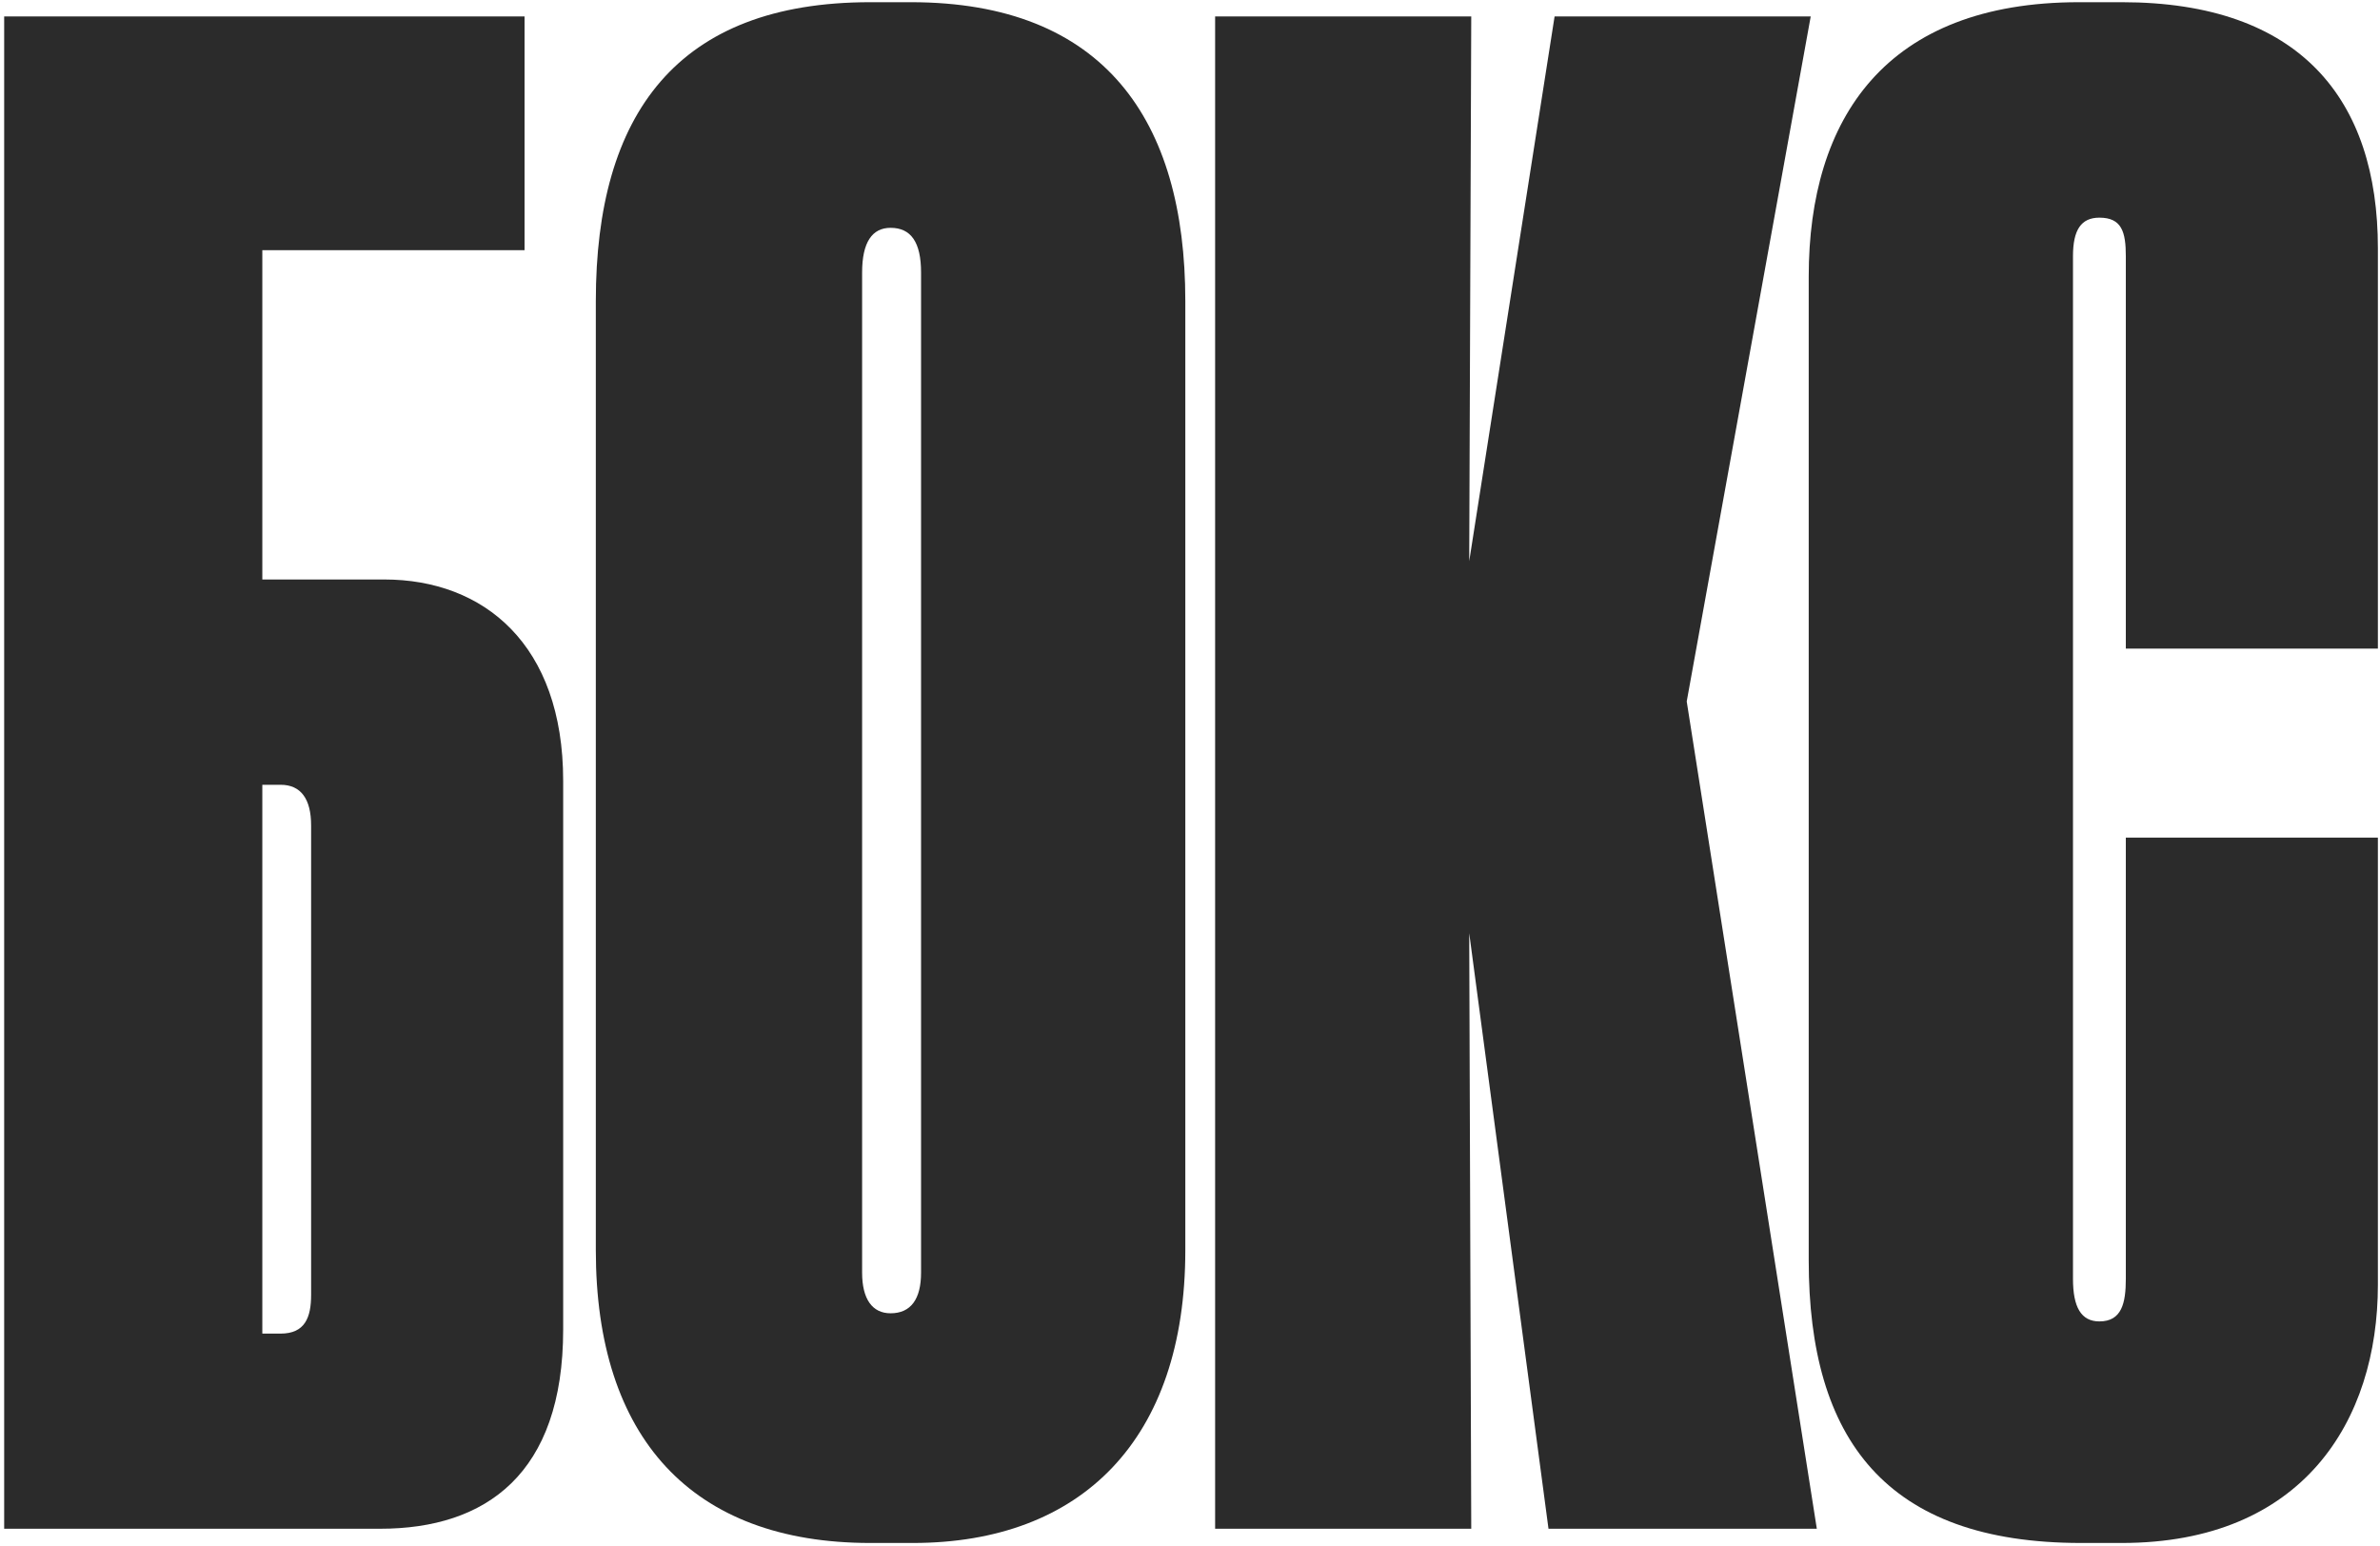
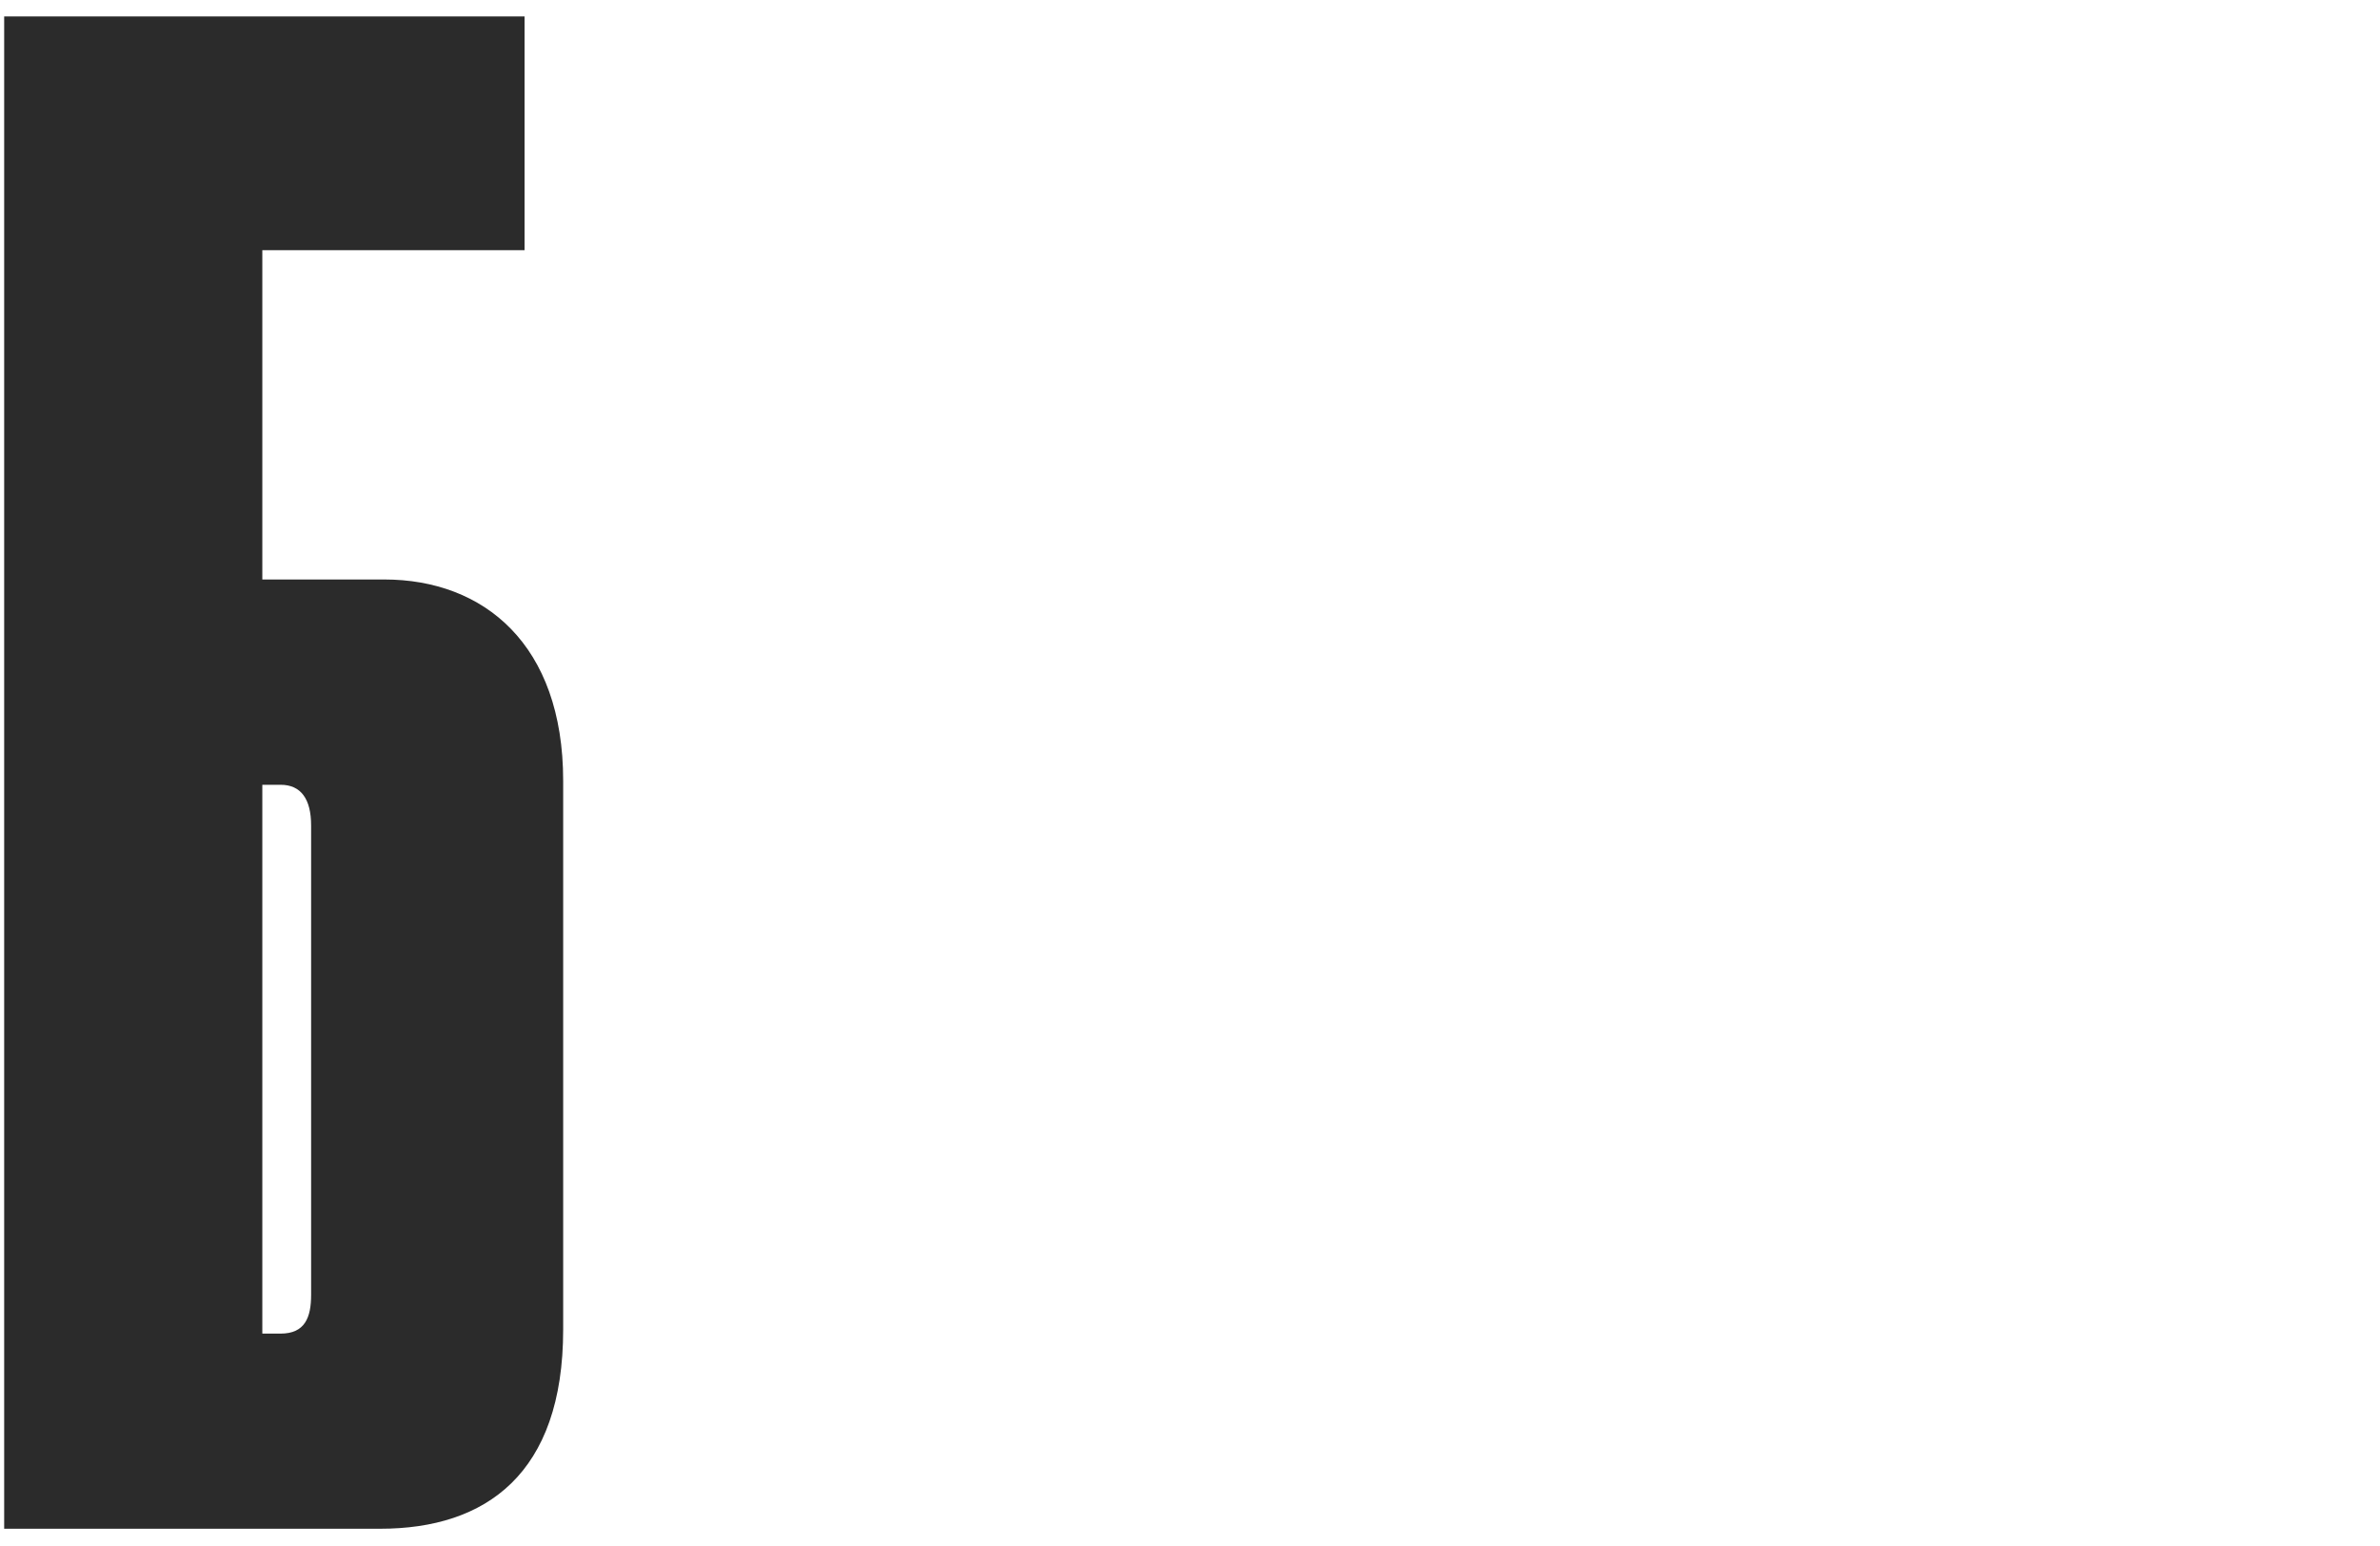
<svg xmlns="http://www.w3.org/2000/svg" width="562" height="365" viewBox="0 0 562 365" fill="none">
  <path d="M0.984 361V3.88H123.864V59.08H61.944V136.84H90.744C114.264 136.84 132.984 152.2 132.984 184.36V313.96C132.984 348.04 114.744 361 89.784 361H0.984ZM61.944 314.92H66.264C72.024 314.92 73.464 311.08 73.464 305.8V194.92C73.464 188.68 71.064 185.32 66.264 185.32H61.944V314.92Z" fill="#2B2B2B" />
-   <path d="M279.894 71.079V295.24C279.894 339.88 255.414 364.36 215.574 364.36H205.494C163.254 364.36 140.694 339.4 140.694 295.24V71.079C140.694 26.919 159.894 0.52 205.494 0.52H215.094C260.694 0.52 279.894 28.36 279.894 71.079ZM217.494 300.52V64.359C217.494 57.16 215.094 53.8 210.294 53.8C205.974 53.8 203.574 57.16 203.574 64.359V300.52C203.574 306.76 205.974 310.12 210.294 310.12C215.094 310.12 217.494 306.76 217.494 300.52Z" fill="#2B2B2B" />
-   <path d="M365.653 361L346.933 220.36L347.413 361H286.933V3.88H347.413L346.933 132.52L367.093 3.88H427.573L398.293 165.64L429.013 361H365.653Z" fill="#2B2B2B" />
-   <path d="M495.741 312.04C501.021 312.04 501.981 307.72 501.981 301.96V197.8H561.501V303.4C561.501 335.56 543.741 364.36 501.021 364.36H491.421C445.341 364.36 427.101 339.88 427.101 297.64V65.32C427.101 27.88 445.341 0.52 490.941 0.52H501.021C543.261 0.52 561.501 23.559 561.501 58.599V153.16H501.981V60.52C501.981 54.76 501.021 51.4 495.741 51.4C491.421 51.4 489.501 54.279 489.501 60.52V301.96C489.501 308.68 491.421 312.04 495.741 312.04Z" fill="#2B2B2B" />
</svg>